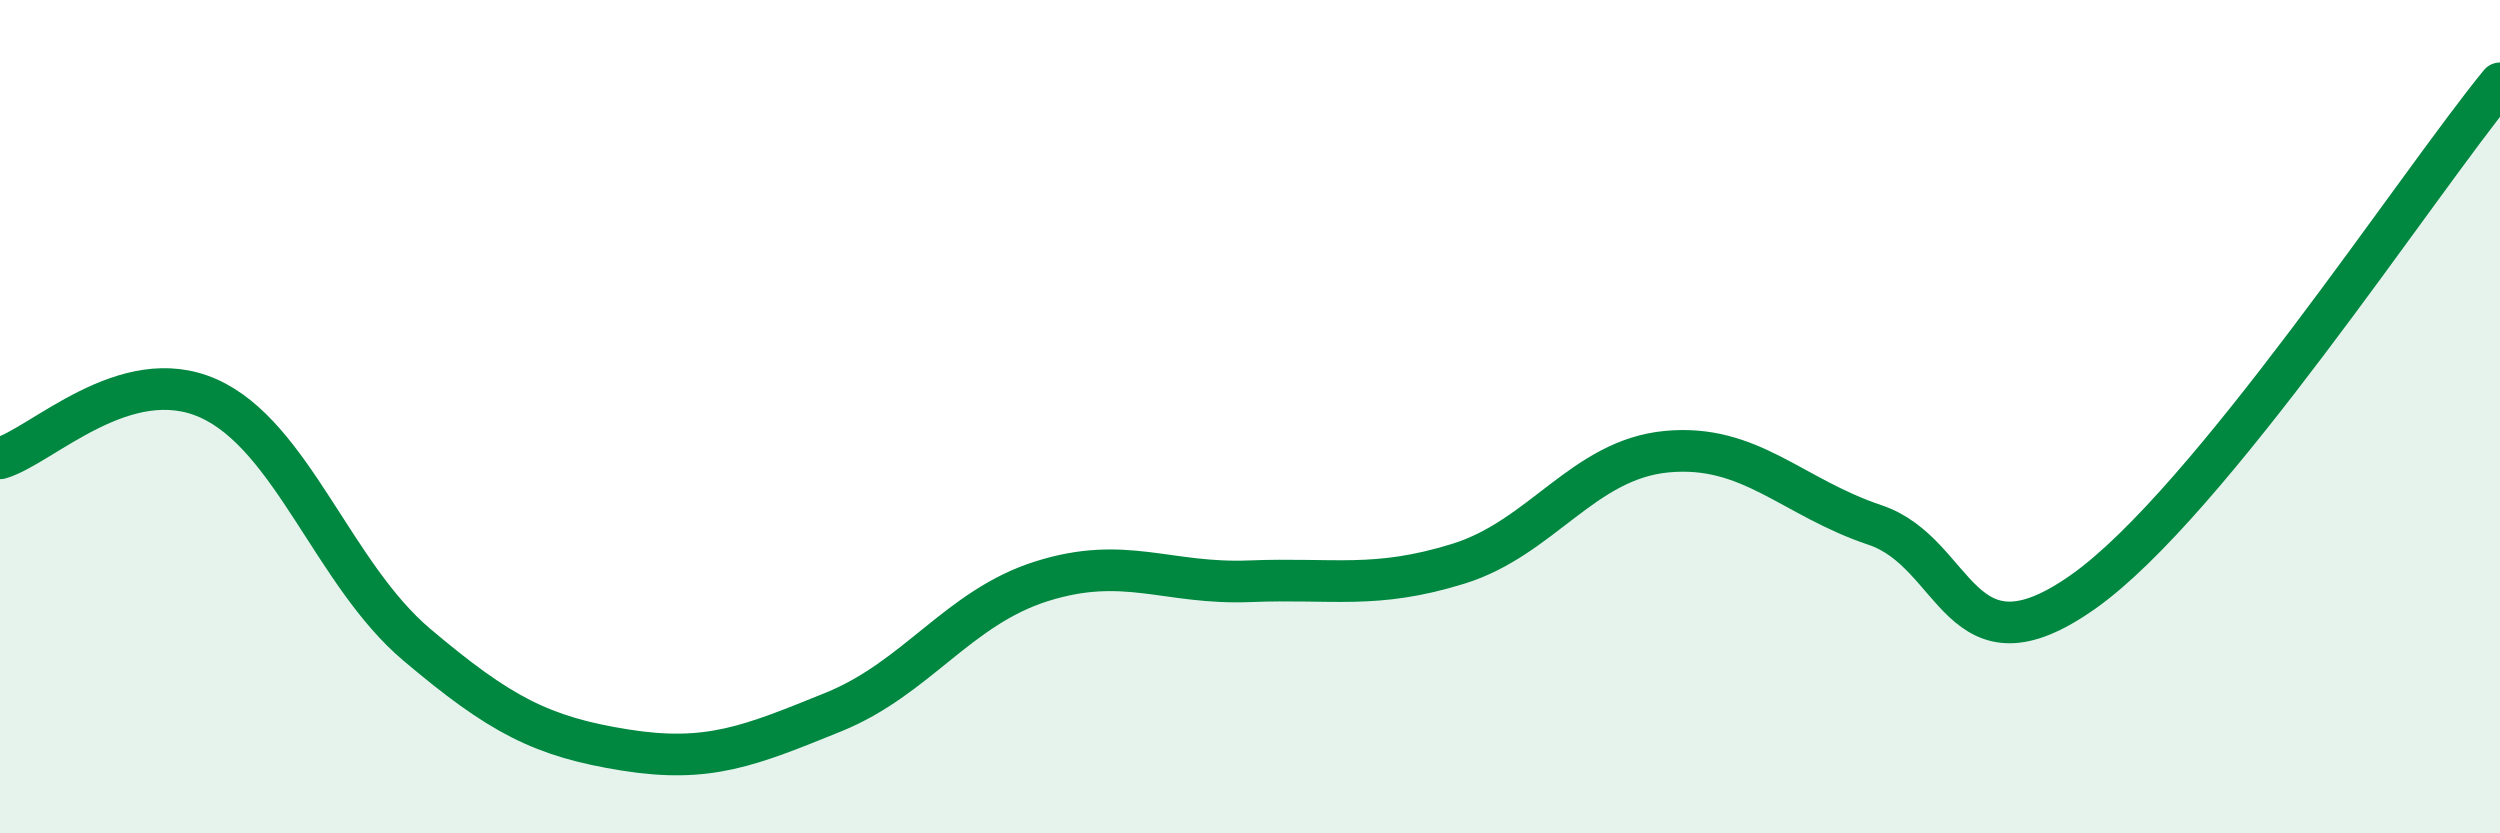
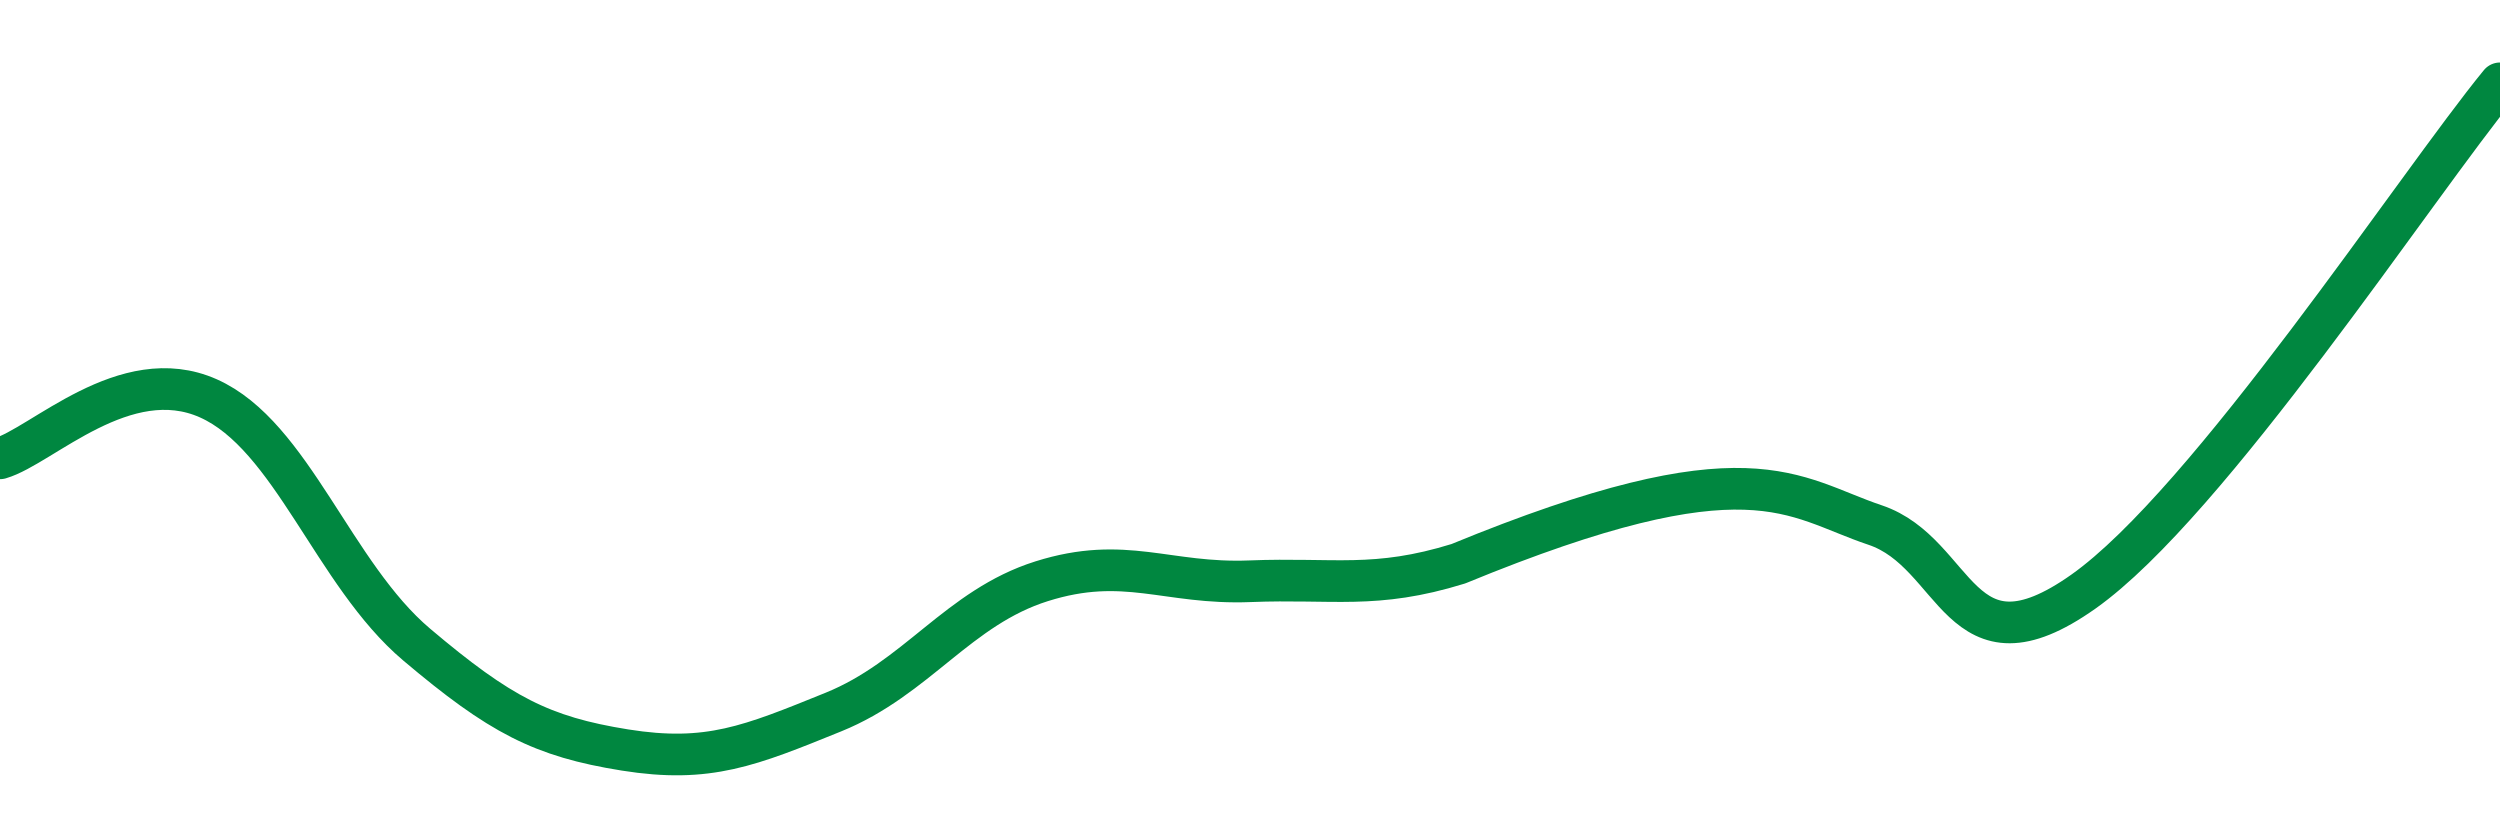
<svg xmlns="http://www.w3.org/2000/svg" width="60" height="20" viewBox="0 0 60 20">
-   <path d="M 0,11 C 1,10.71 3,8.67 5,9.56 C 7,10.45 8,13.78 10,15.47 C 12,17.16 13,17.68 15,18 C 17,18.32 18,17.9 20,17.09 C 22,16.28 23,14.58 25,13.95 C 27,13.32 28,14.03 30,13.95 C 32,13.87 33,14.15 35,13.53 C 37,12.91 38,11.03 40,10.84 C 42,10.65 43,11.93 45,12.6 C 47,13.27 47,16.32 50,14.2 C 53,12.08 58,4.44 60,2L60 20L0 20Z" fill="#008740" opacity="0.1" stroke-linecap="round" stroke-linejoin="round" />
-   <path d="M 0,11 C 1,10.71 3,8.67 5,9.56 C 7,10.45 8,13.78 10,15.47 C 12,17.16 13,17.68 15,18 C 17,18.32 18,17.9 20,17.09 C 22,16.28 23,14.58 25,13.95 C 27,13.32 28,14.03 30,13.95 C 32,13.87 33,14.15 35,13.53 C 37,12.91 38,11.03 40,10.84 C 42,10.65 43,11.93 45,12.6 C 47,13.27 47,16.32 50,14.2 C 53,12.08 58,4.44 60,2" stroke="#008740" stroke-width="1" fill="none" stroke-linecap="round" stroke-linejoin="round" />
+   <path d="M 0,11 C 1,10.71 3,8.67 5,9.56 C 7,10.45 8,13.78 10,15.47 C 12,17.16 13,17.68 15,18 C 17,18.32 18,17.9 20,17.09 C 22,16.28 23,14.58 25,13.95 C 27,13.32 28,14.03 30,13.95 C 32,13.87 33,14.15 35,13.53 C 42,10.65 43,11.93 45,12.6 C 47,13.27 47,16.32 50,14.2 C 53,12.08 58,4.44 60,2" stroke="#008740" stroke-width="1" fill="none" stroke-linecap="round" stroke-linejoin="round" />
</svg>